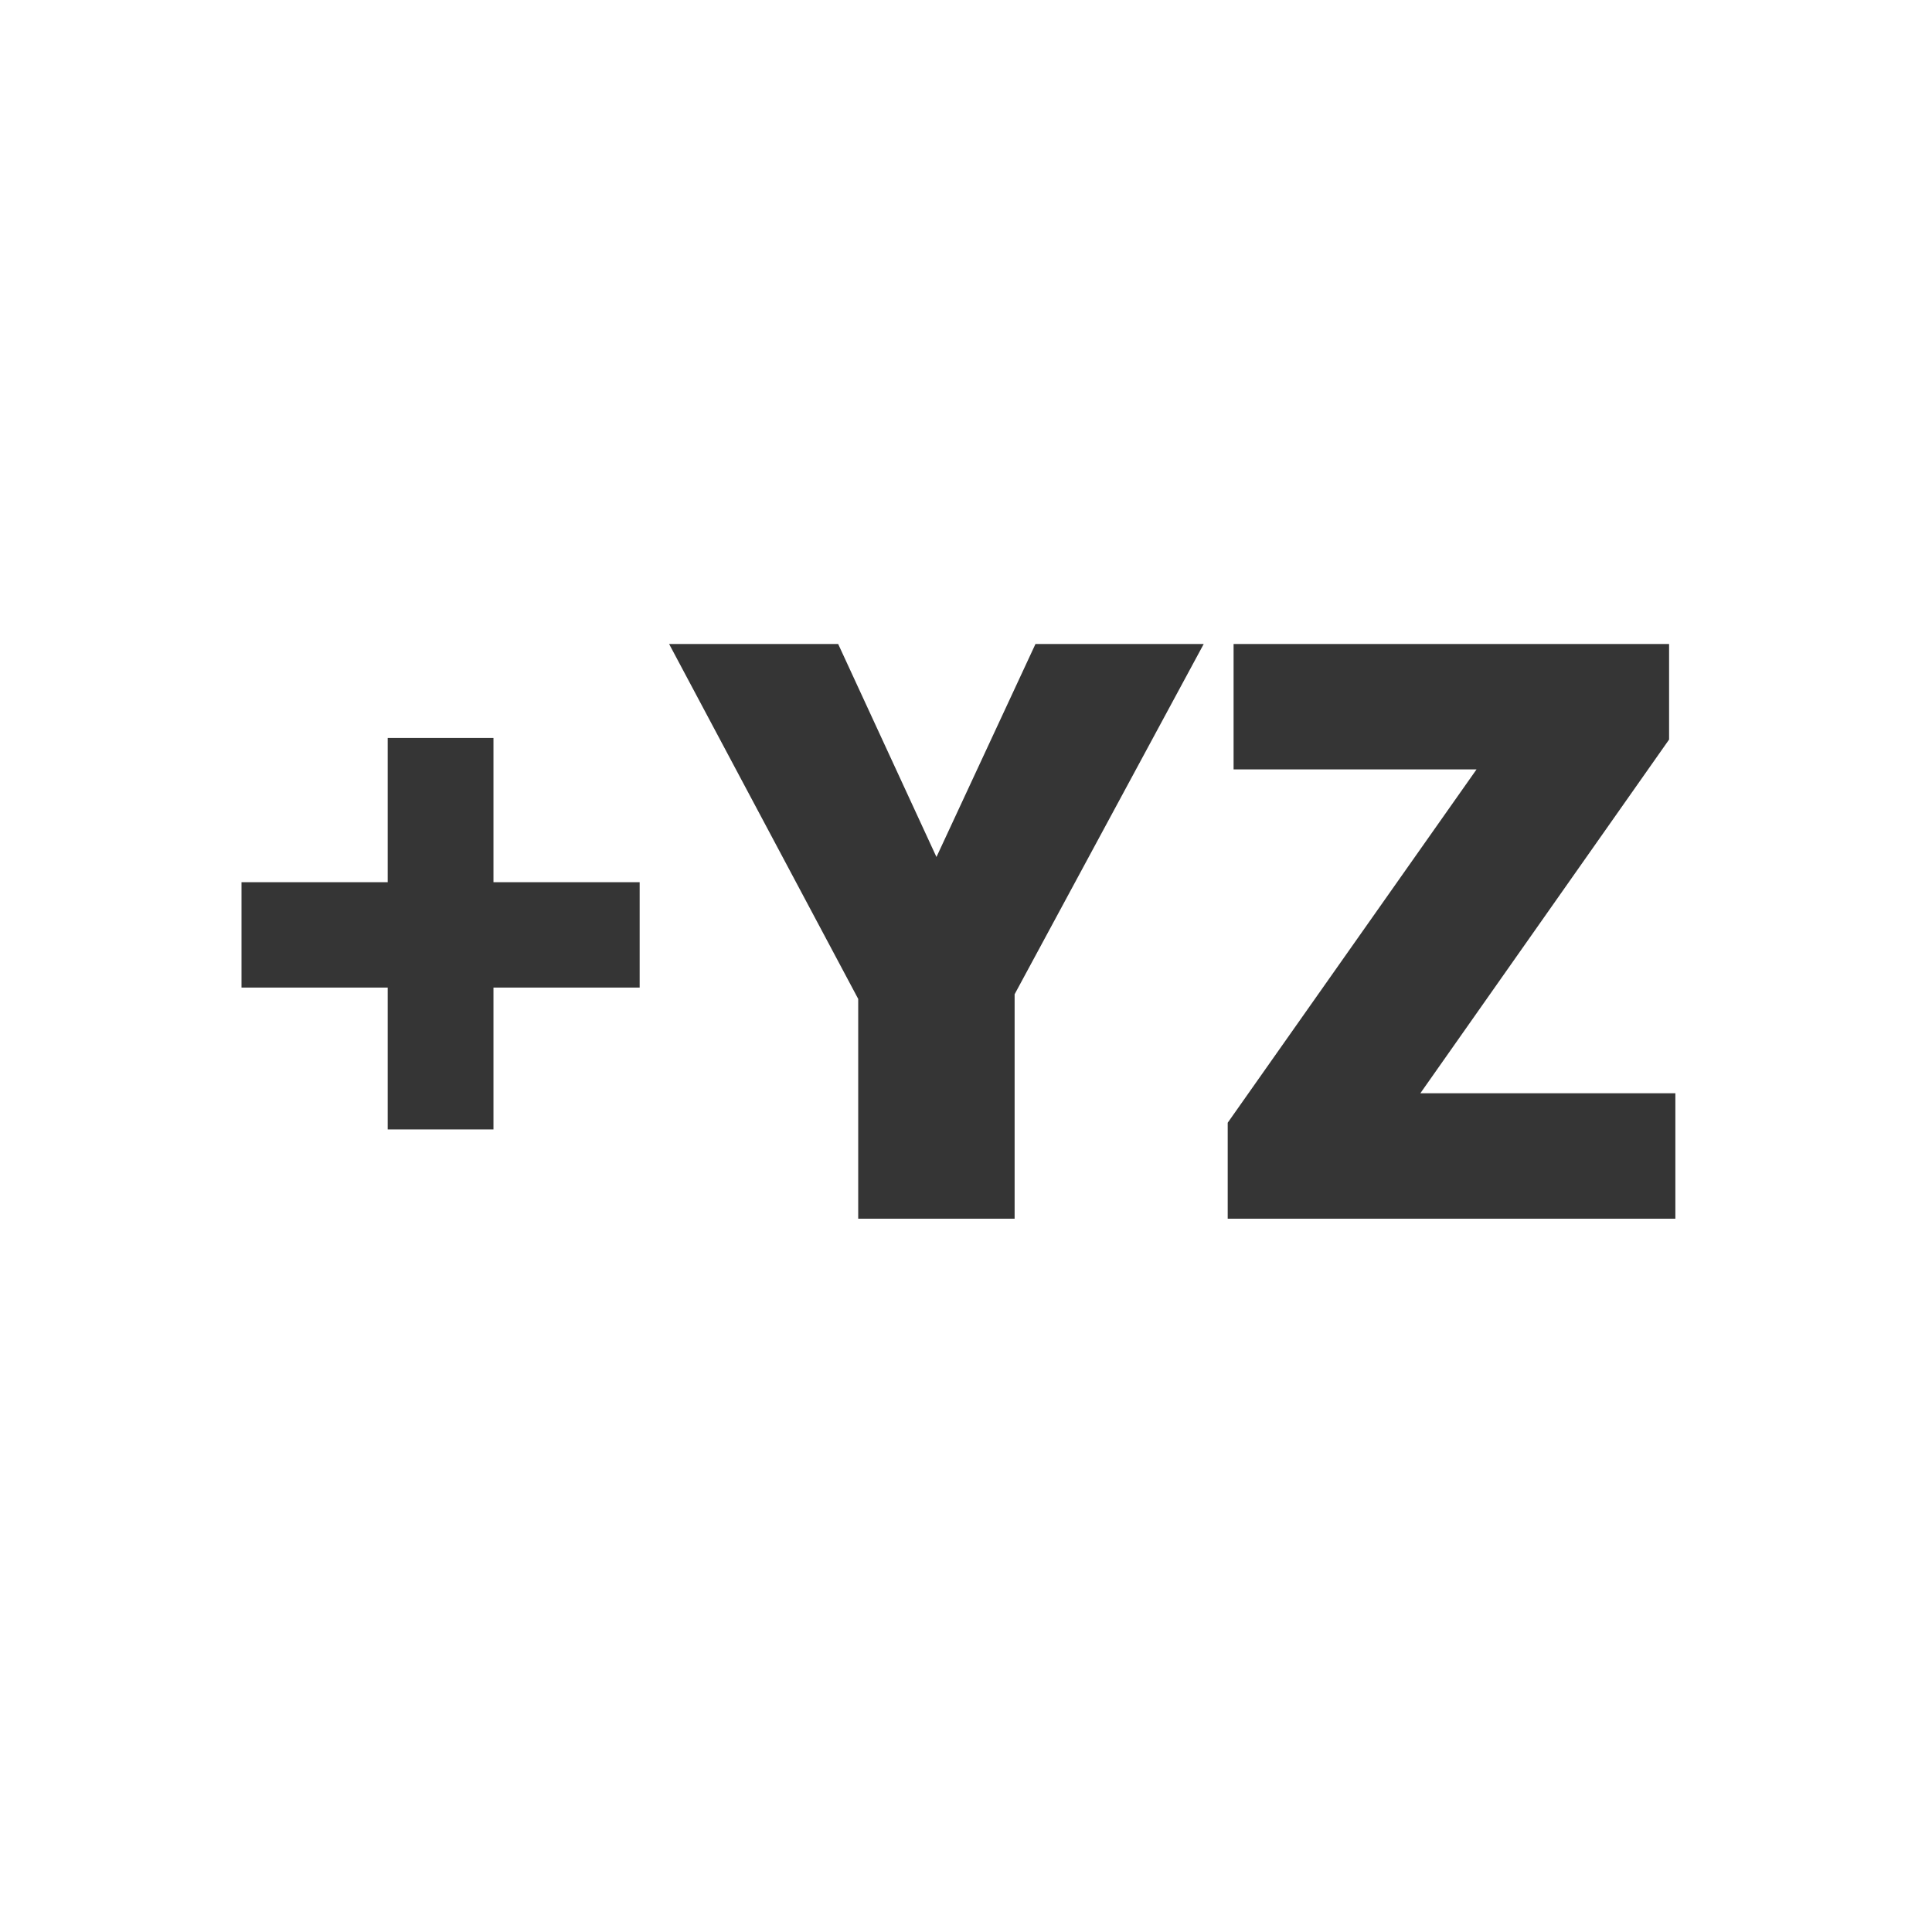
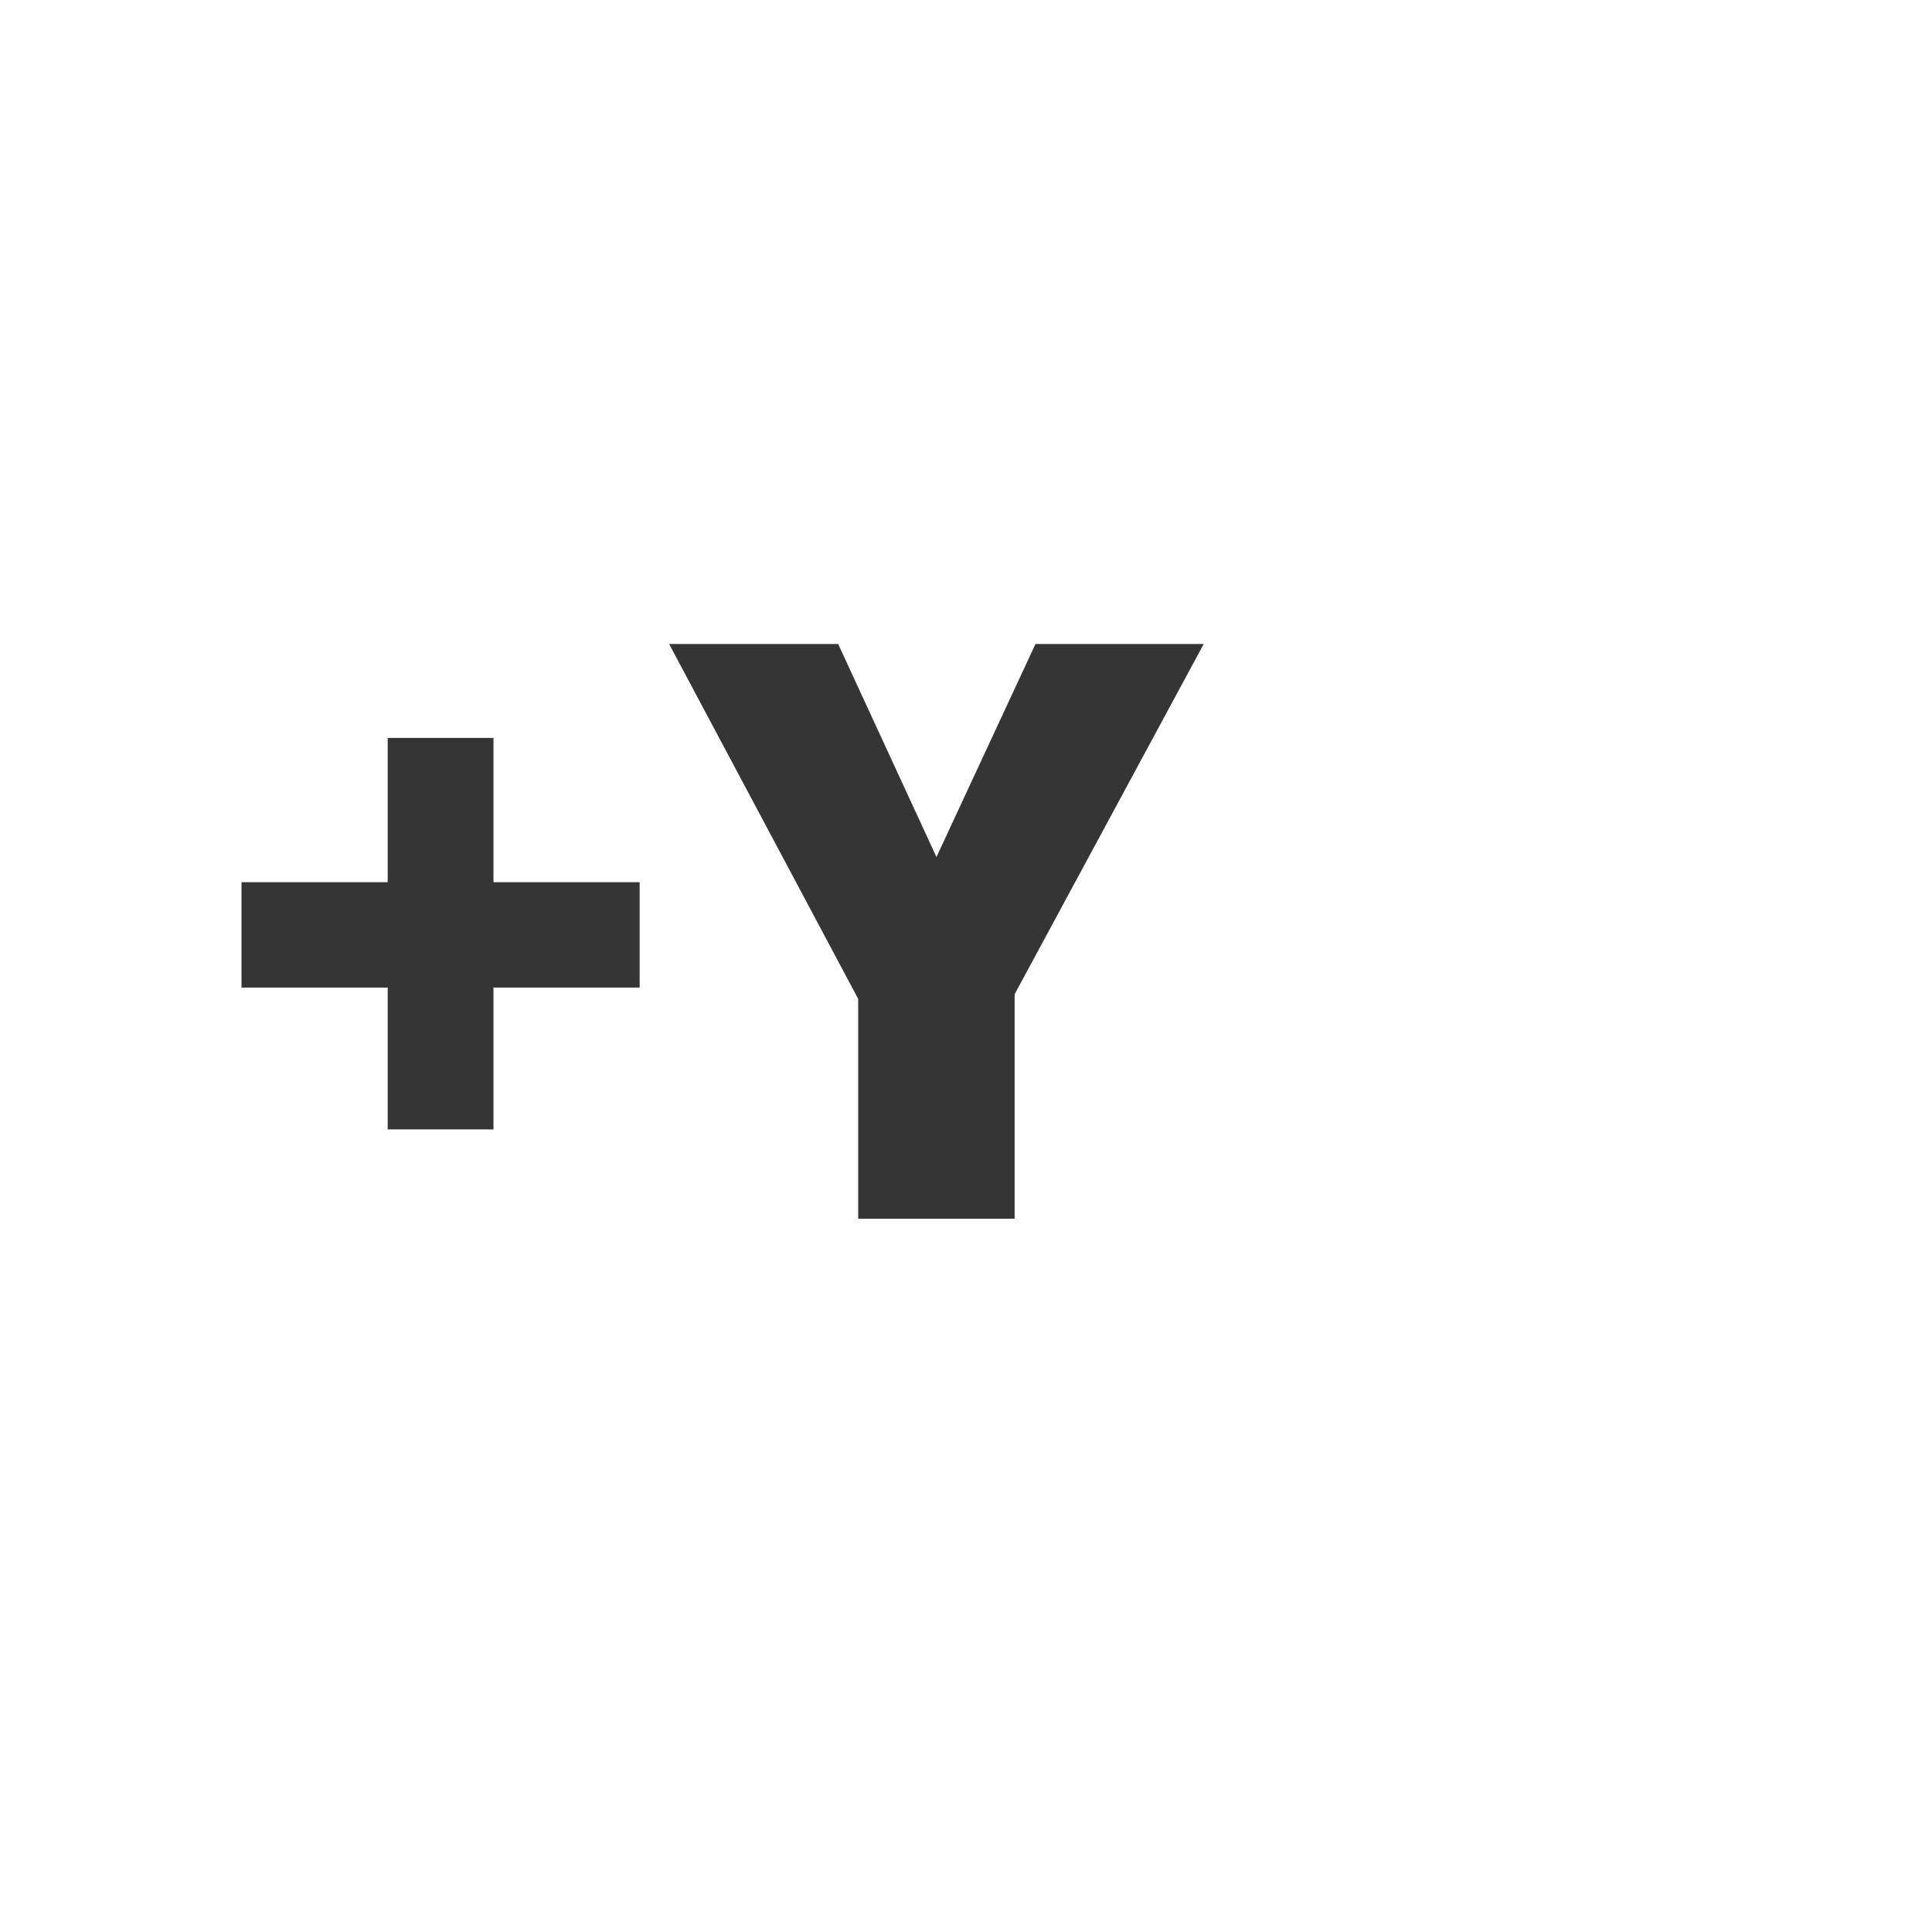
<svg xmlns="http://www.w3.org/2000/svg" width="18" height="18" viewBox="0 0 24 18" fill="none">
  <path d="M4.816 9.268H3V7.959H4.816V6.167H6.13V7.959H7.946V9.268H6.13V11.03H4.816V9.268Z" fill="#353535" />
-   <path d="M11.633 7.646L12.863 5H14.953L12.604 9.351V12.139H10.661V9.409L8.312 5H10.412L11.633 7.646Z" fill="#353535" />
-   <path d="M20.812 12.139H15.251V10.947L18.342 6.558H15.324V5H20.734V6.187L17.644 10.581H20.812V12.139Z" fill="#353535" />
+   <path d="M11.633 7.646L12.863 5H14.953L12.604 9.351V12.139H10.661V9.409L8.312 5H10.412Z" fill="#353535" />
</svg>